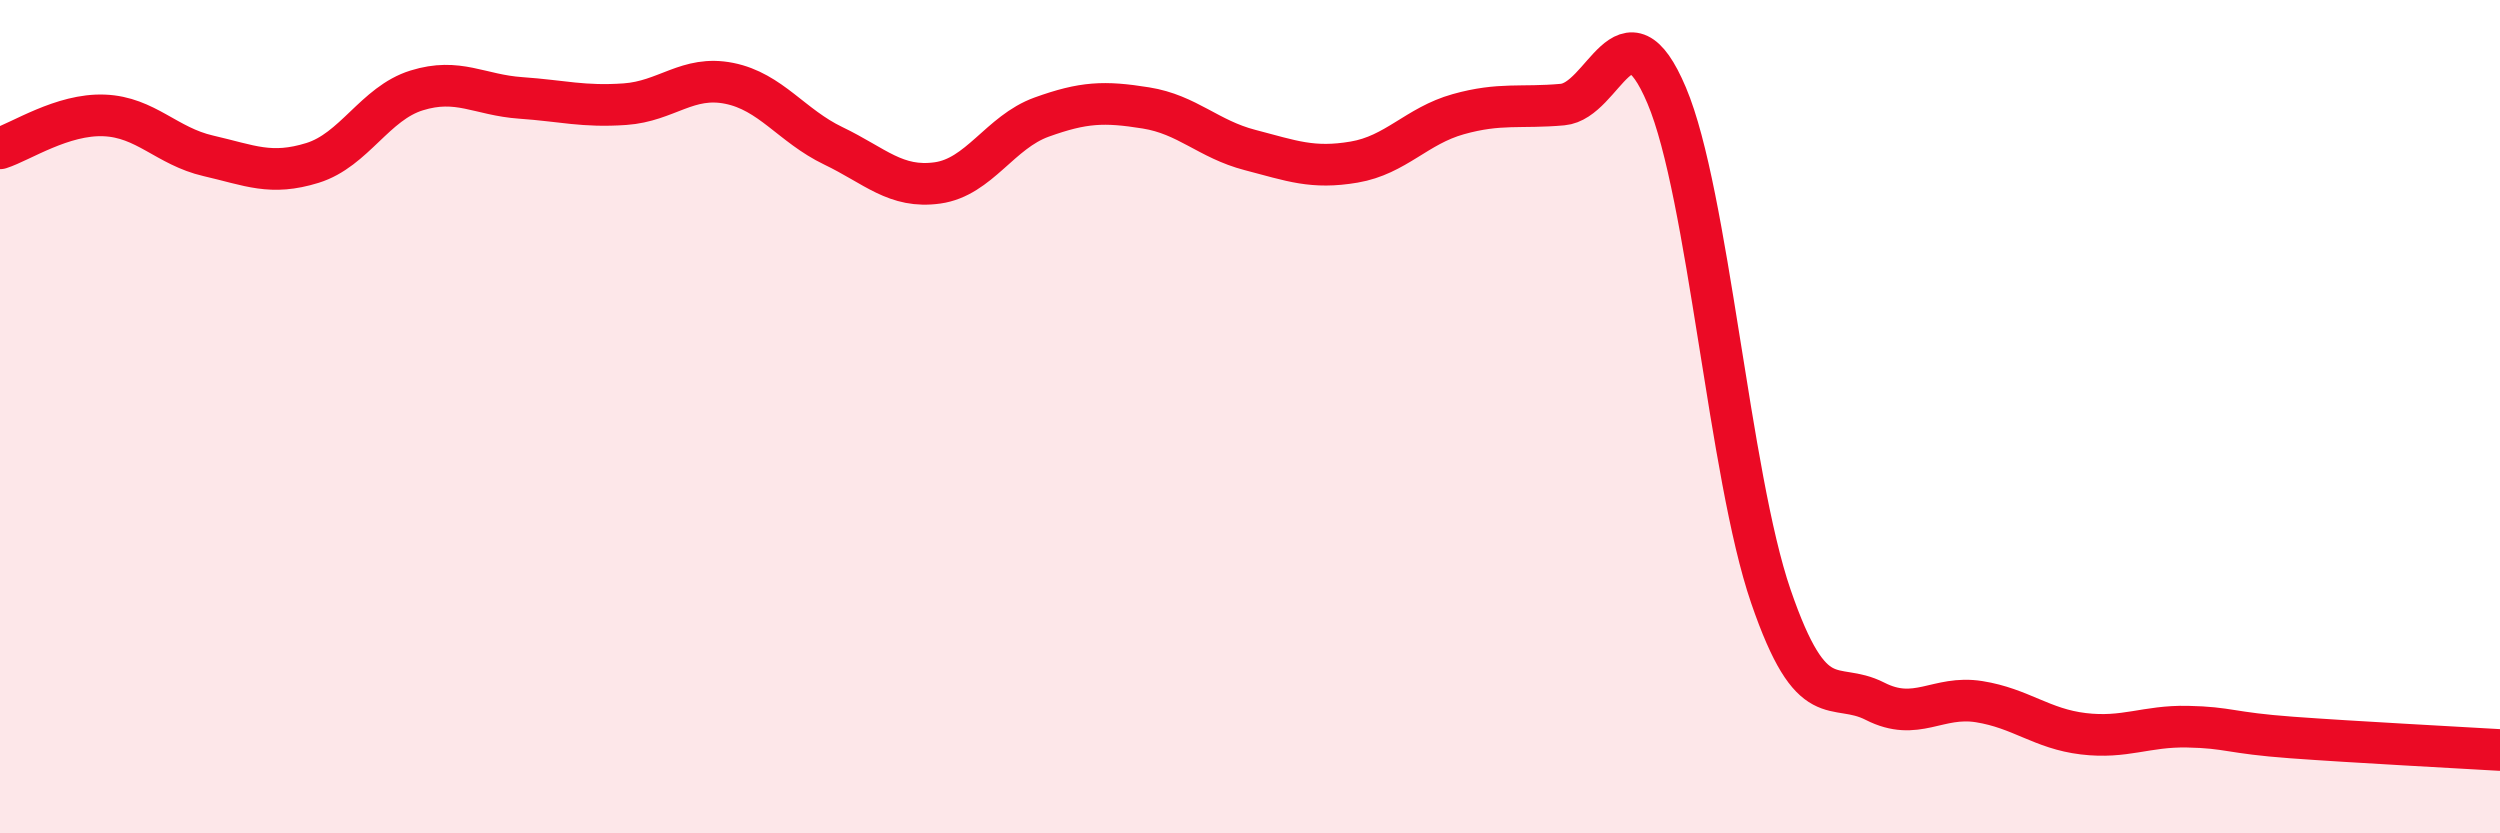
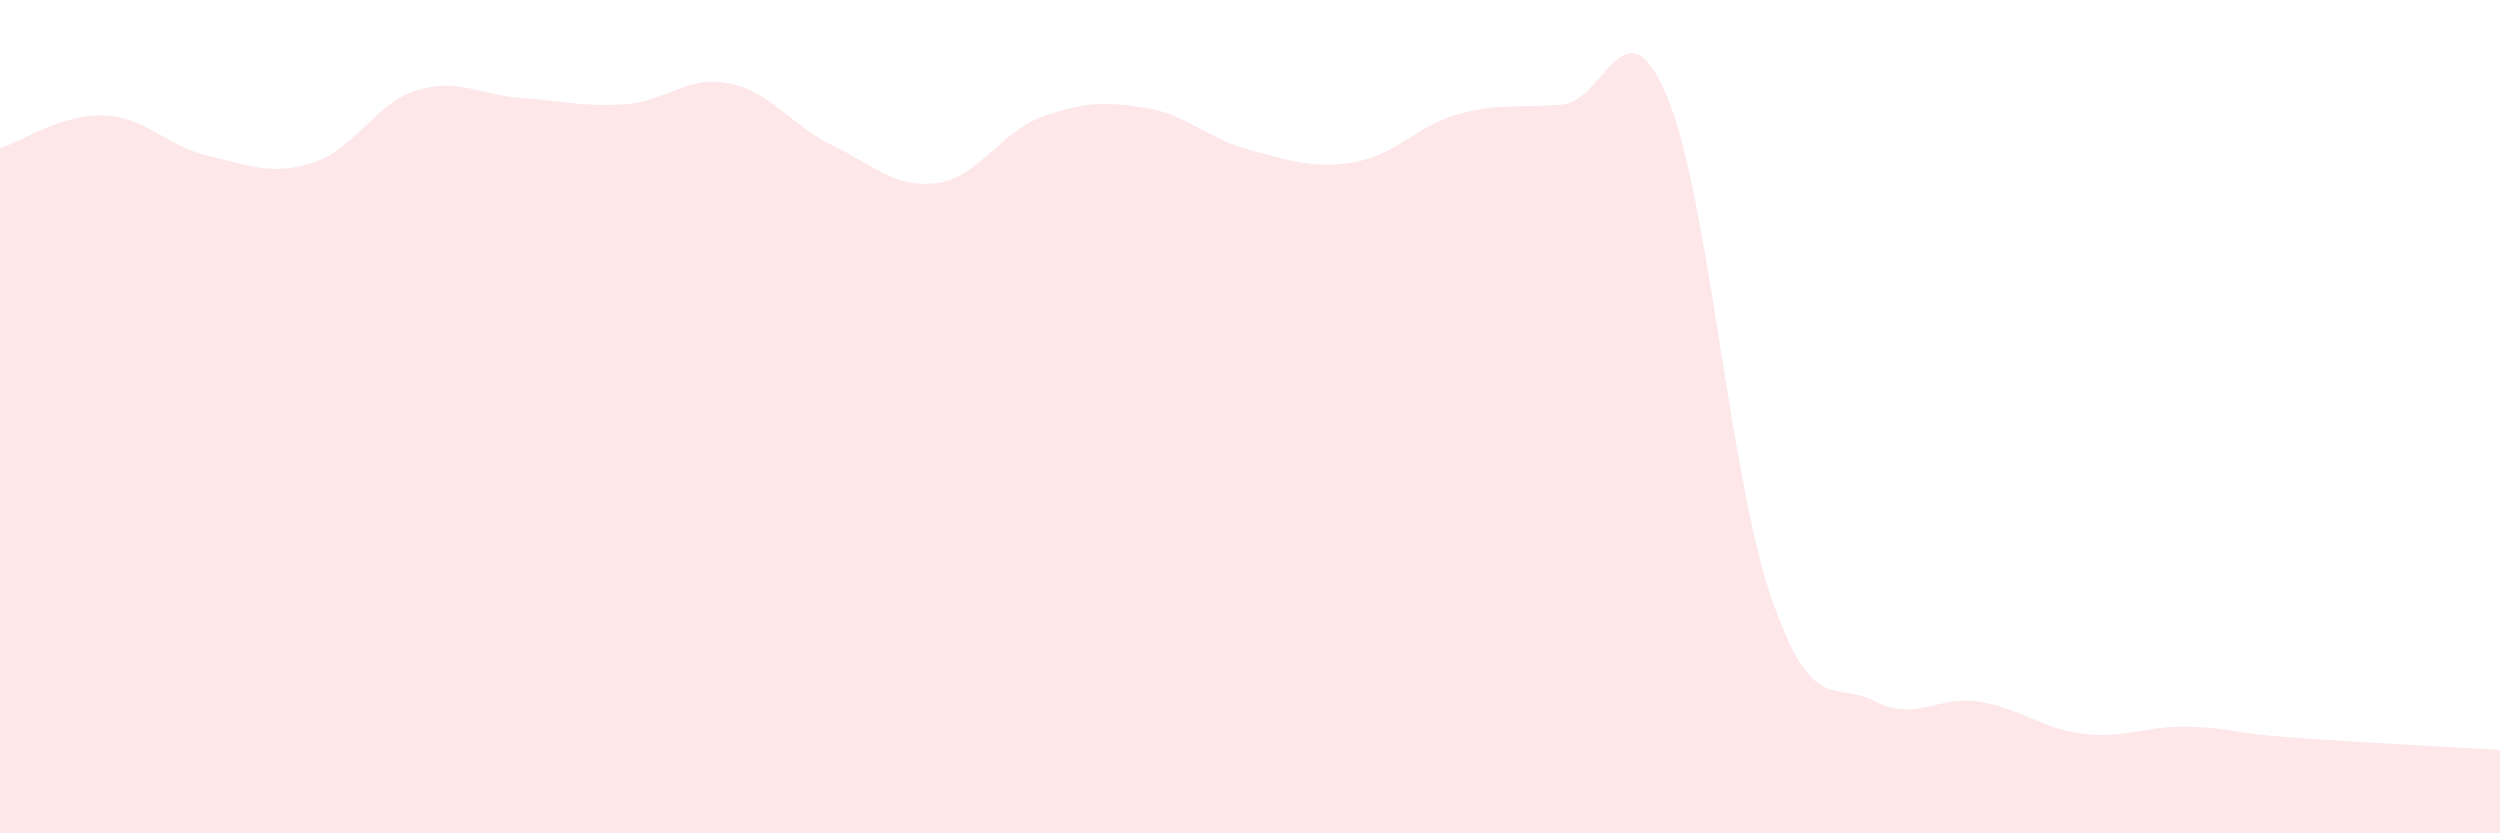
<svg xmlns="http://www.w3.org/2000/svg" width="60" height="20" viewBox="0 0 60 20">
  <path d="M 0,3.56 C 0.5,3.4 1.5,2.73 2.5,2.77 C 3.5,2.81 4,3.51 5,3.74 C 6,3.97 6.5,4.22 7.5,3.91 C 8.5,3.6 9,2.48 10,2.17 C 11,1.86 11.5,2.28 12.5,2.35 C 13.5,2.42 14,2.57 15,2.5 C 16,2.43 16.5,1.8 17.5,2 C 18.5,2.2 19,3.02 20,3.5 C 21,3.98 21.5,4.53 22.5,4.39 C 23.5,4.25 24,3.17 25,2.81 C 26,2.45 26.5,2.43 27.5,2.59 C 28.5,2.75 29,3.34 30,3.6 C 31,3.86 31.5,4.06 32.5,3.89 C 33.5,3.72 34,3.02 35,2.74 C 36,2.46 36.5,2.6 37.5,2.51 C 38.5,2.42 39,-0.07 40,2.29 C 41,4.65 41.5,11.4 42.5,14.31 C 43.5,17.22 44,16.32 45,16.83 C 46,17.34 46.5,16.68 47.5,16.84 C 48.5,17 49,17.49 50,17.61 C 51,17.73 51.5,17.42 52.5,17.44 C 53.5,17.46 53.5,17.59 55,17.7 C 56.5,17.81 59,17.94 60,18L60 20L0 20Z" fill="#EB0A25" opacity="0.1" stroke-linecap="round" stroke-linejoin="round" />
-   <path d="M 0,3.56 C 0.5,3.4 1.5,2.73 2.5,2.77 C 3.5,2.81 4,3.51 5,3.74 C 6,3.97 6.5,4.22 7.5,3.91 C 8.5,3.6 9,2.48 10,2.17 C 11,1.86 11.5,2.28 12.5,2.35 C 13.5,2.42 14,2.57 15,2.5 C 16,2.43 16.5,1.8 17.5,2 C 18.5,2.2 19,3.02 20,3.5 C 21,3.98 21.5,4.53 22.5,4.39 C 23.5,4.25 24,3.17 25,2.81 C 26,2.45 26.5,2.43 27.5,2.59 C 28.5,2.75 29,3.34 30,3.6 C 31,3.86 31.5,4.06 32.5,3.89 C 33.5,3.72 34,3.02 35,2.74 C 36,2.46 36.5,2.6 37.5,2.51 C 38.5,2.42 39,-0.07 40,2.29 C 41,4.65 41.5,11.4 42.5,14.31 C 43.5,17.22 44,16.32 45,16.83 C 46,17.34 46.5,16.68 47.5,16.84 C 48.5,17 49,17.49 50,17.61 C 51,17.73 51.5,17.42 52.5,17.44 C 53.5,17.46 53.5,17.59 55,17.7 C 56.5,17.81 59,17.94 60,18" stroke="#EB0A25" stroke-width="1" fill="none" stroke-linecap="round" stroke-linejoin="round" />
</svg>